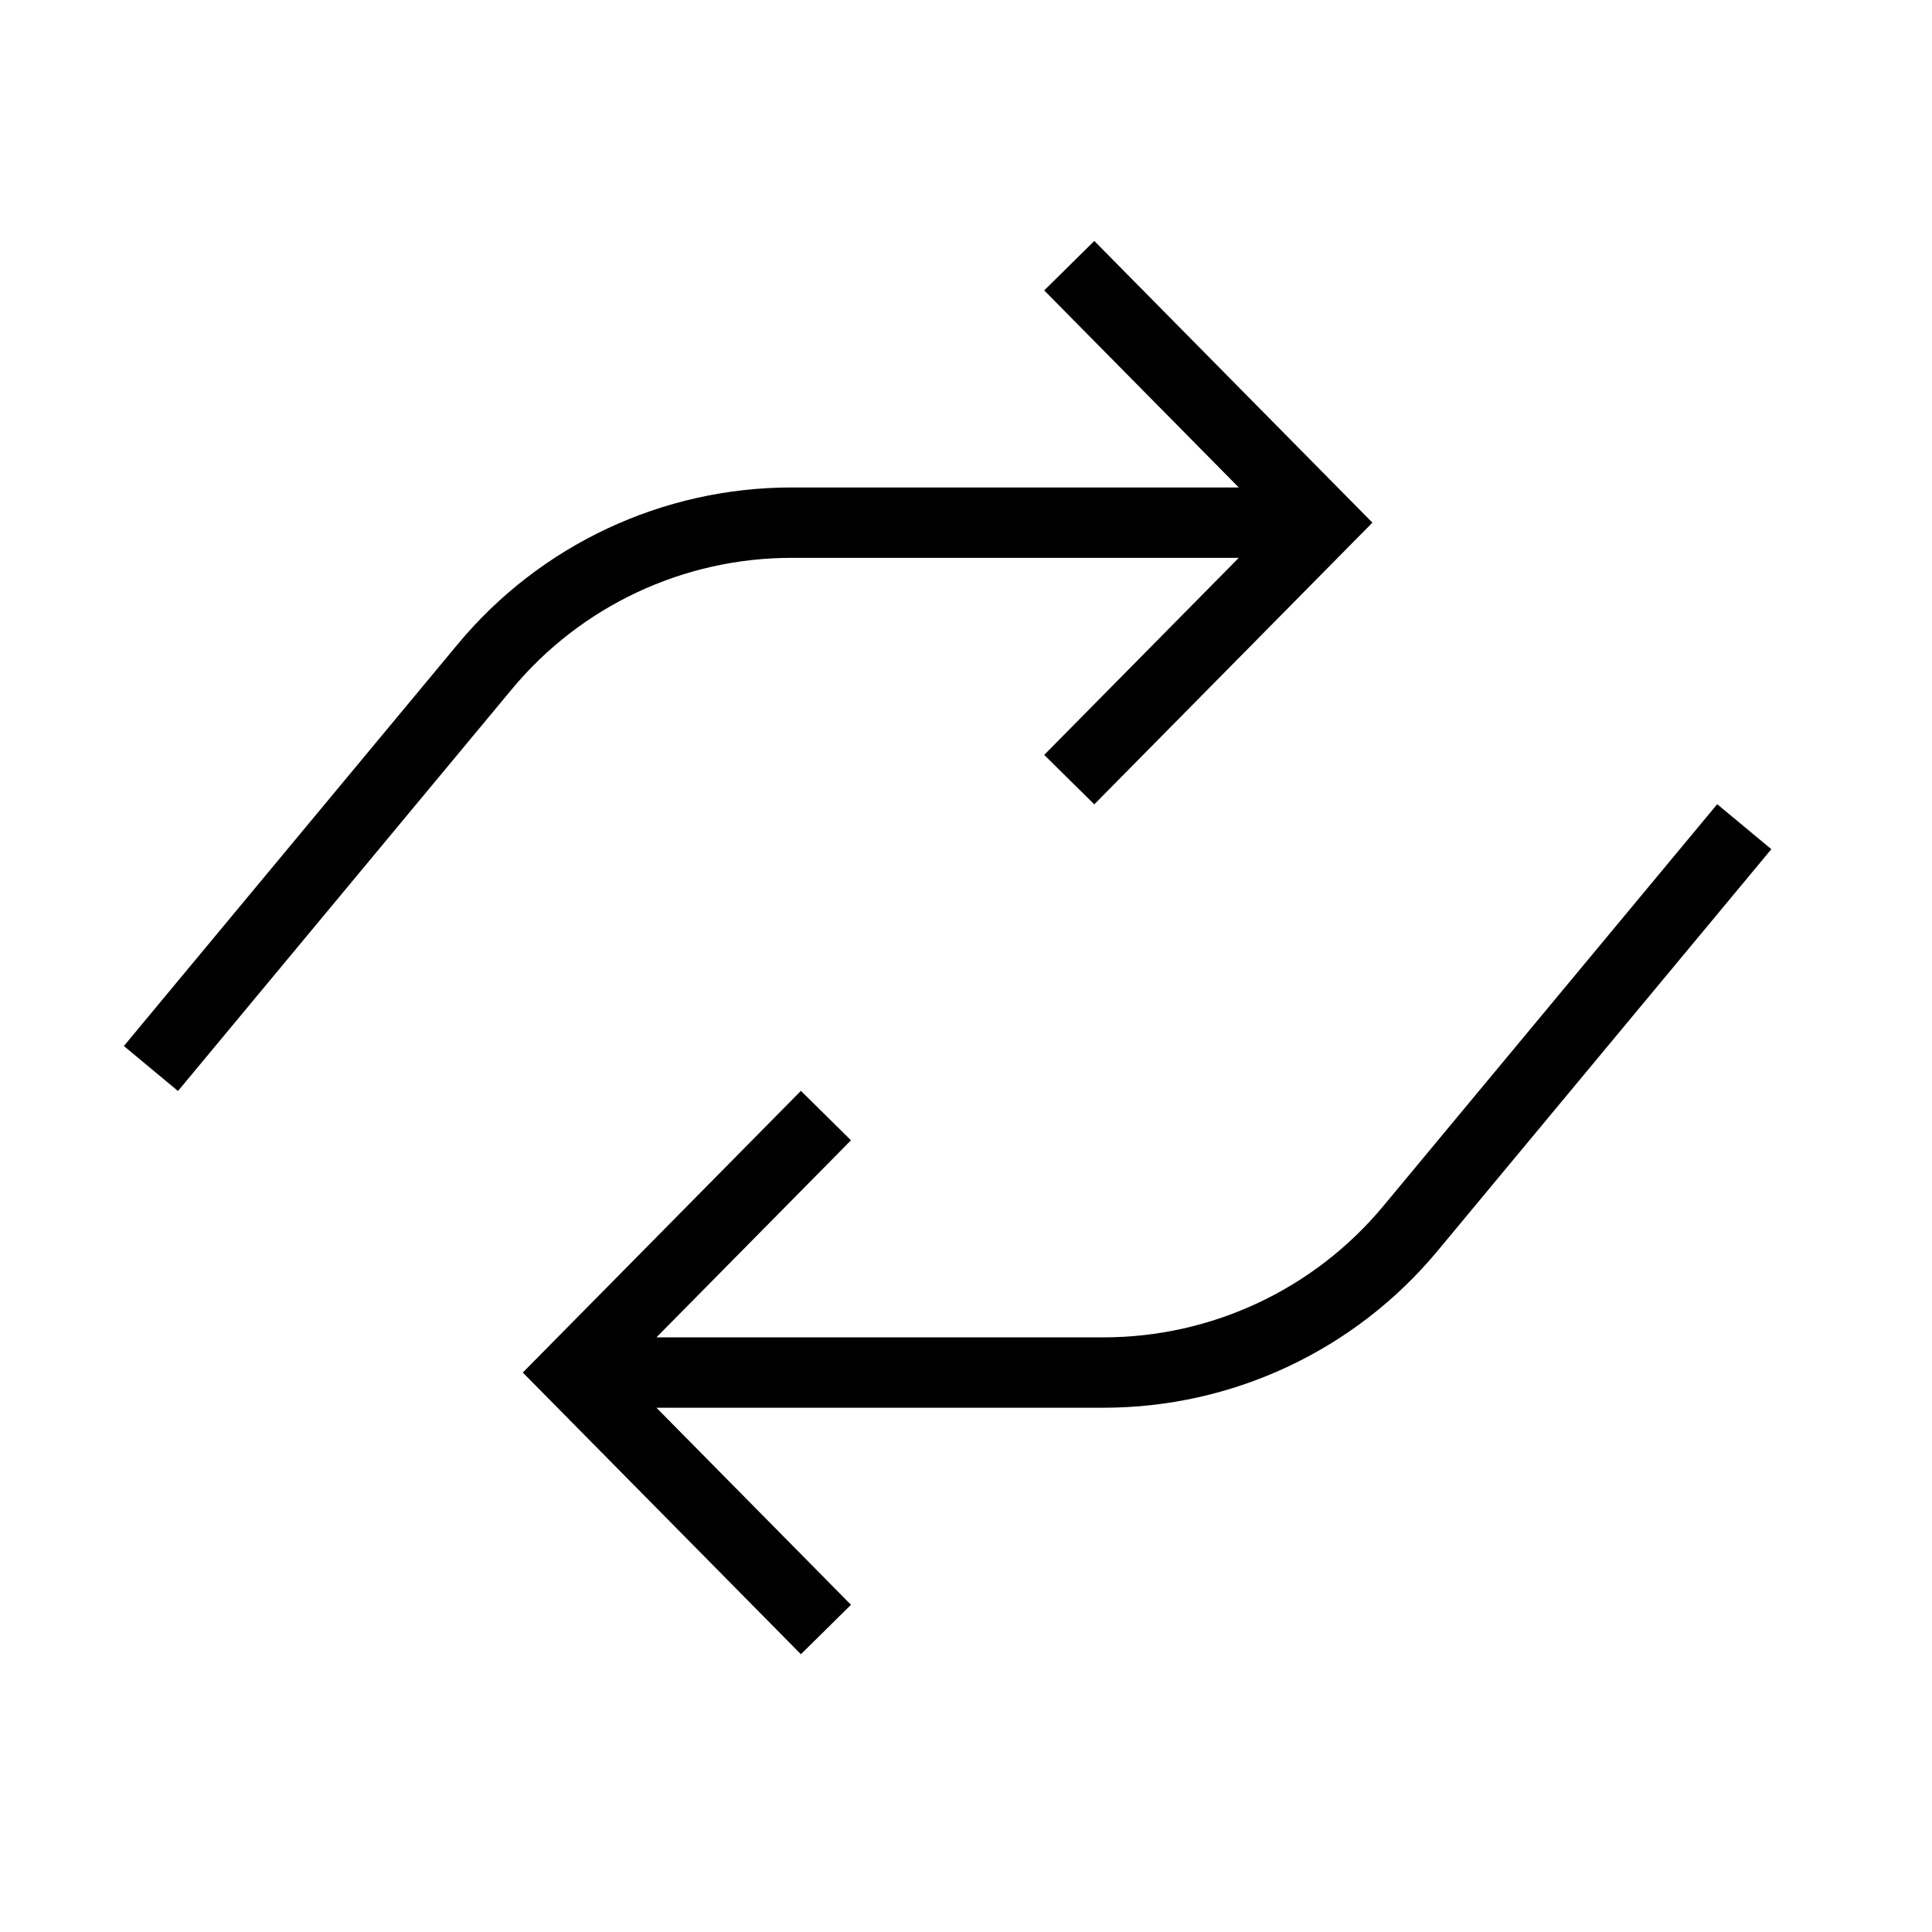
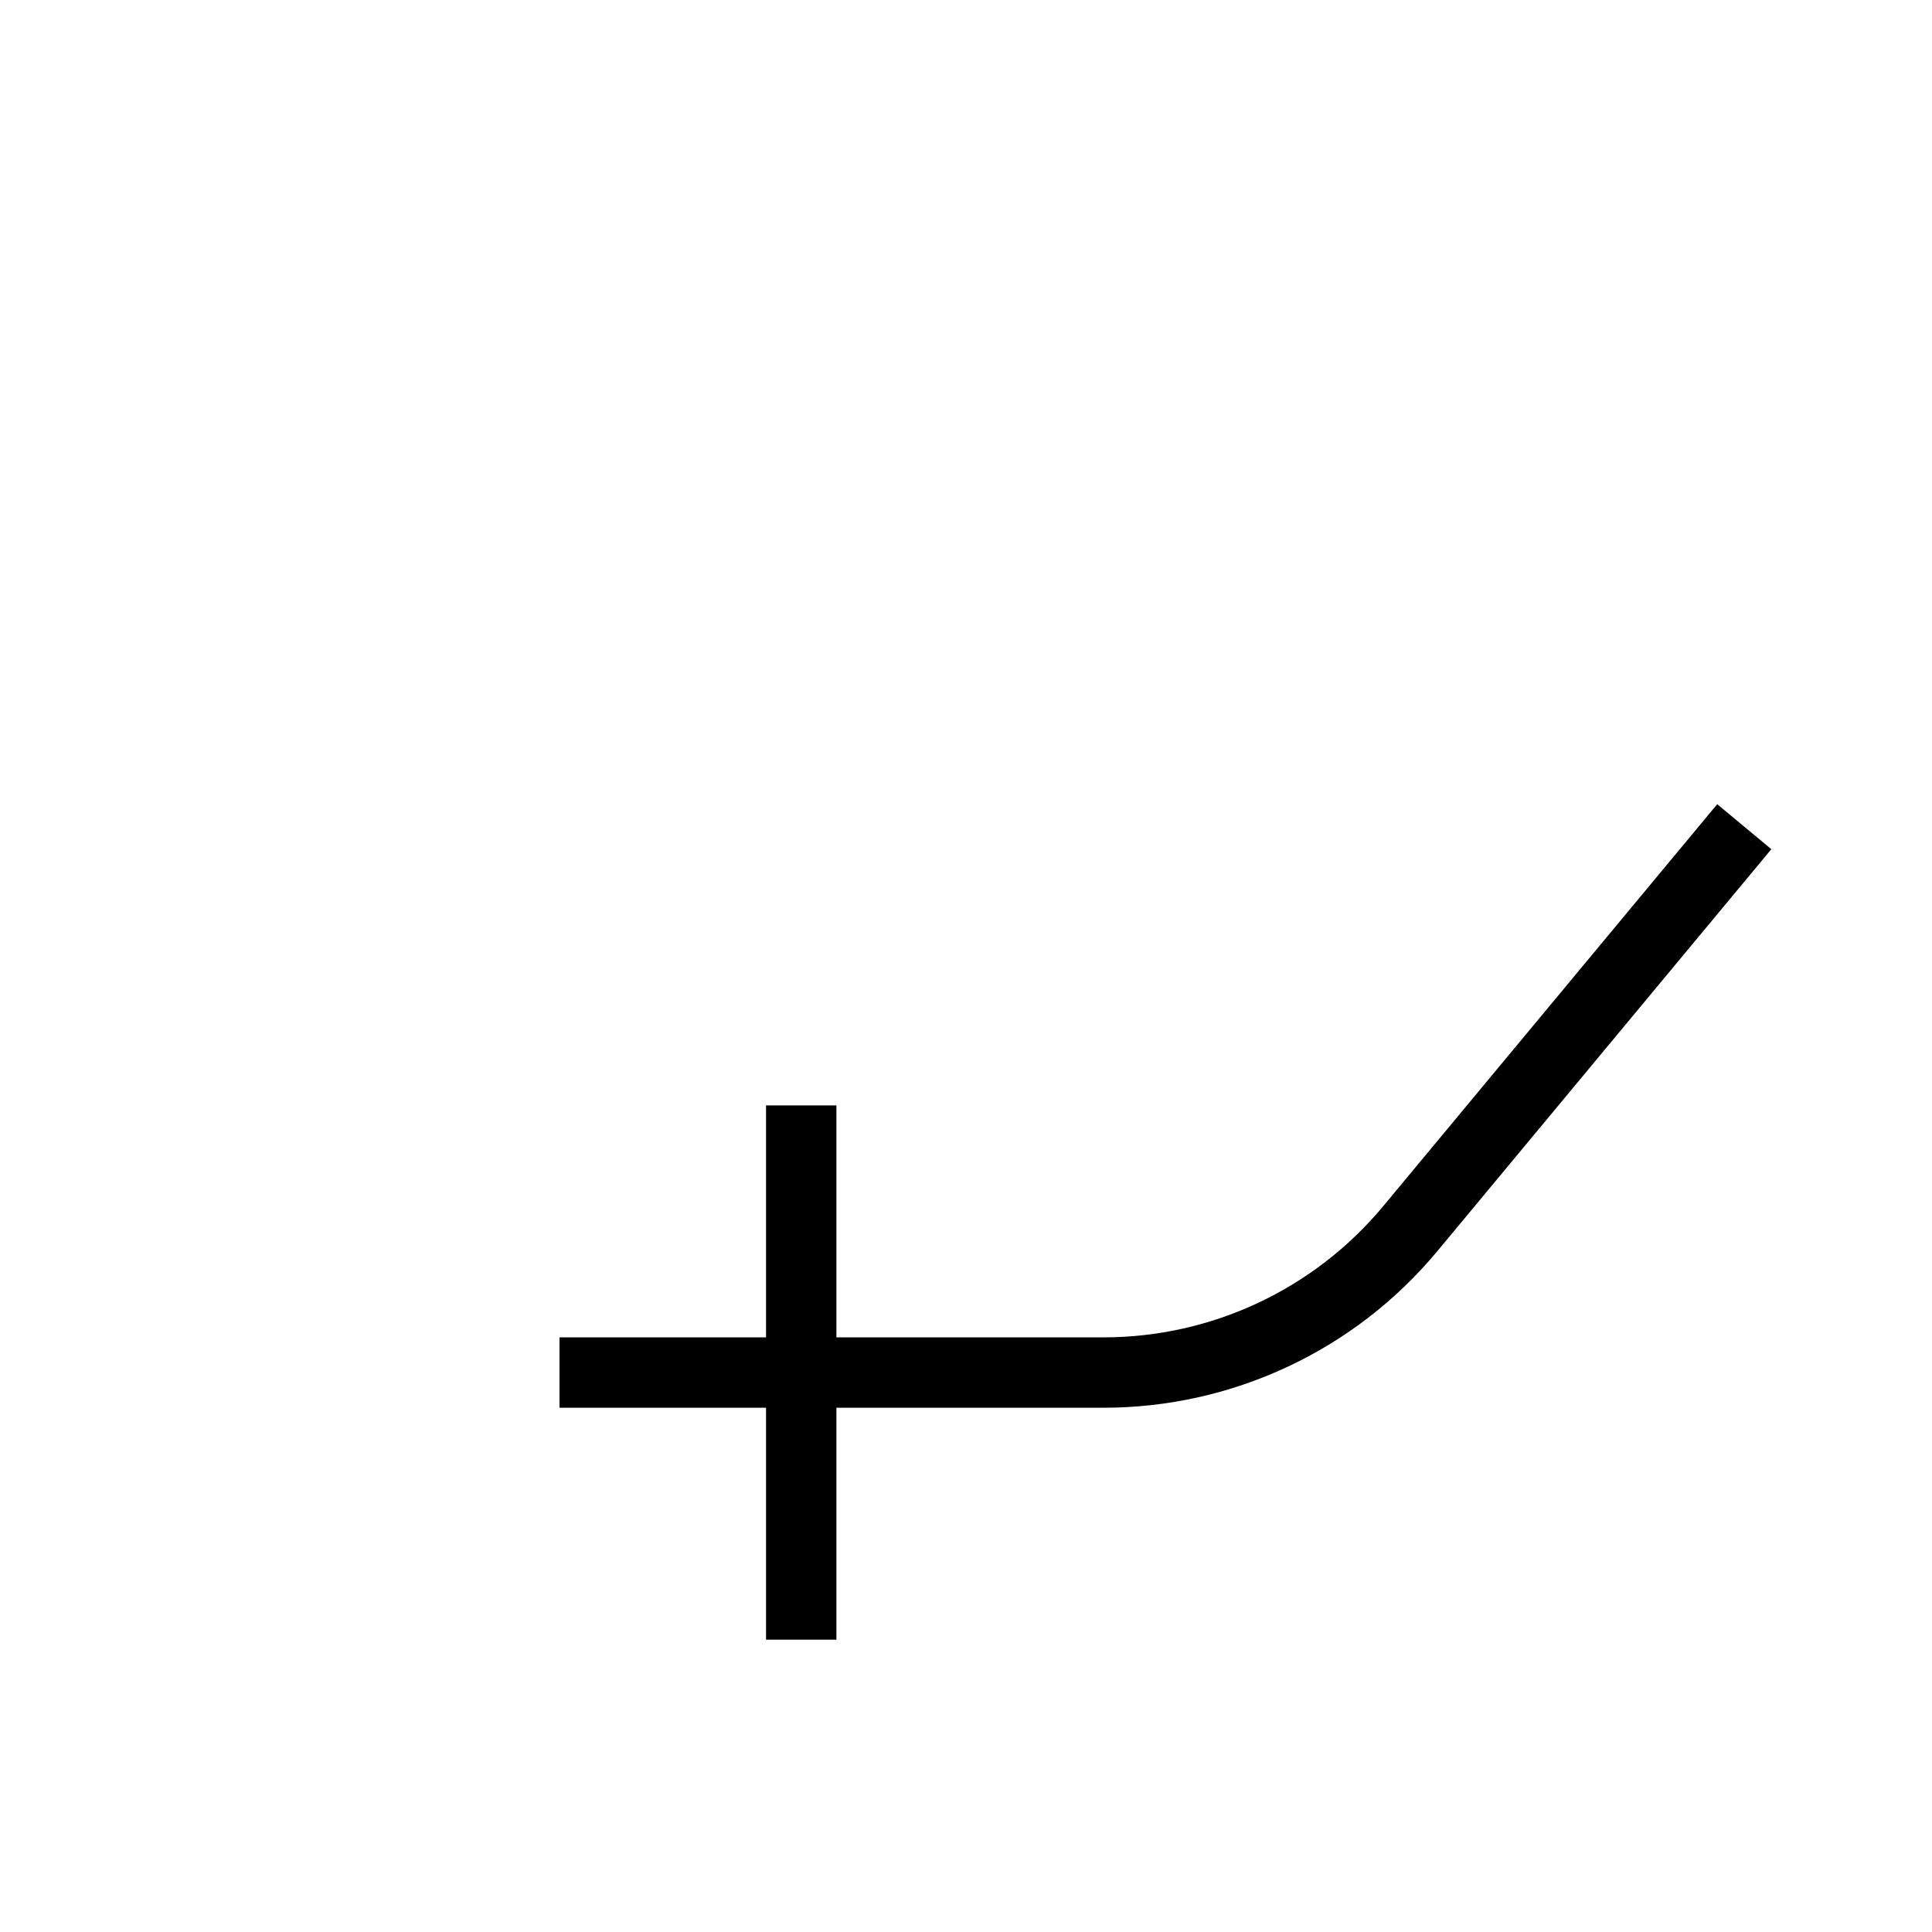
<svg xmlns="http://www.w3.org/2000/svg" width="42" height="42" viewBox="0 0 42 42" fill="none">
-   <path d="M17.418 34.88L12.44 29.838L17.418 24.796M12.928 29.838H23.99C26.568 29.838 29.012 28.691 30.659 26.709L37.43 18.56" stroke="currentColor" stroke-width="1.53" stroke-linecap="square" />
-   <path d="M23.782 6.32L28.76 11.362L23.782 16.404M28.272 11.362L17.21 11.362C14.632 11.362 12.188 12.508 10.541 14.491L3.77 22.64" stroke="currentColor" stroke-width="1.53" stroke-linecap="square" />
+   <path d="M17.418 34.88L17.418 24.796M12.928 29.838H23.99C26.568 29.838 29.012 28.691 30.659 26.709L37.43 18.56" stroke="currentColor" stroke-width="1.53" stroke-linecap="square" />
</svg>